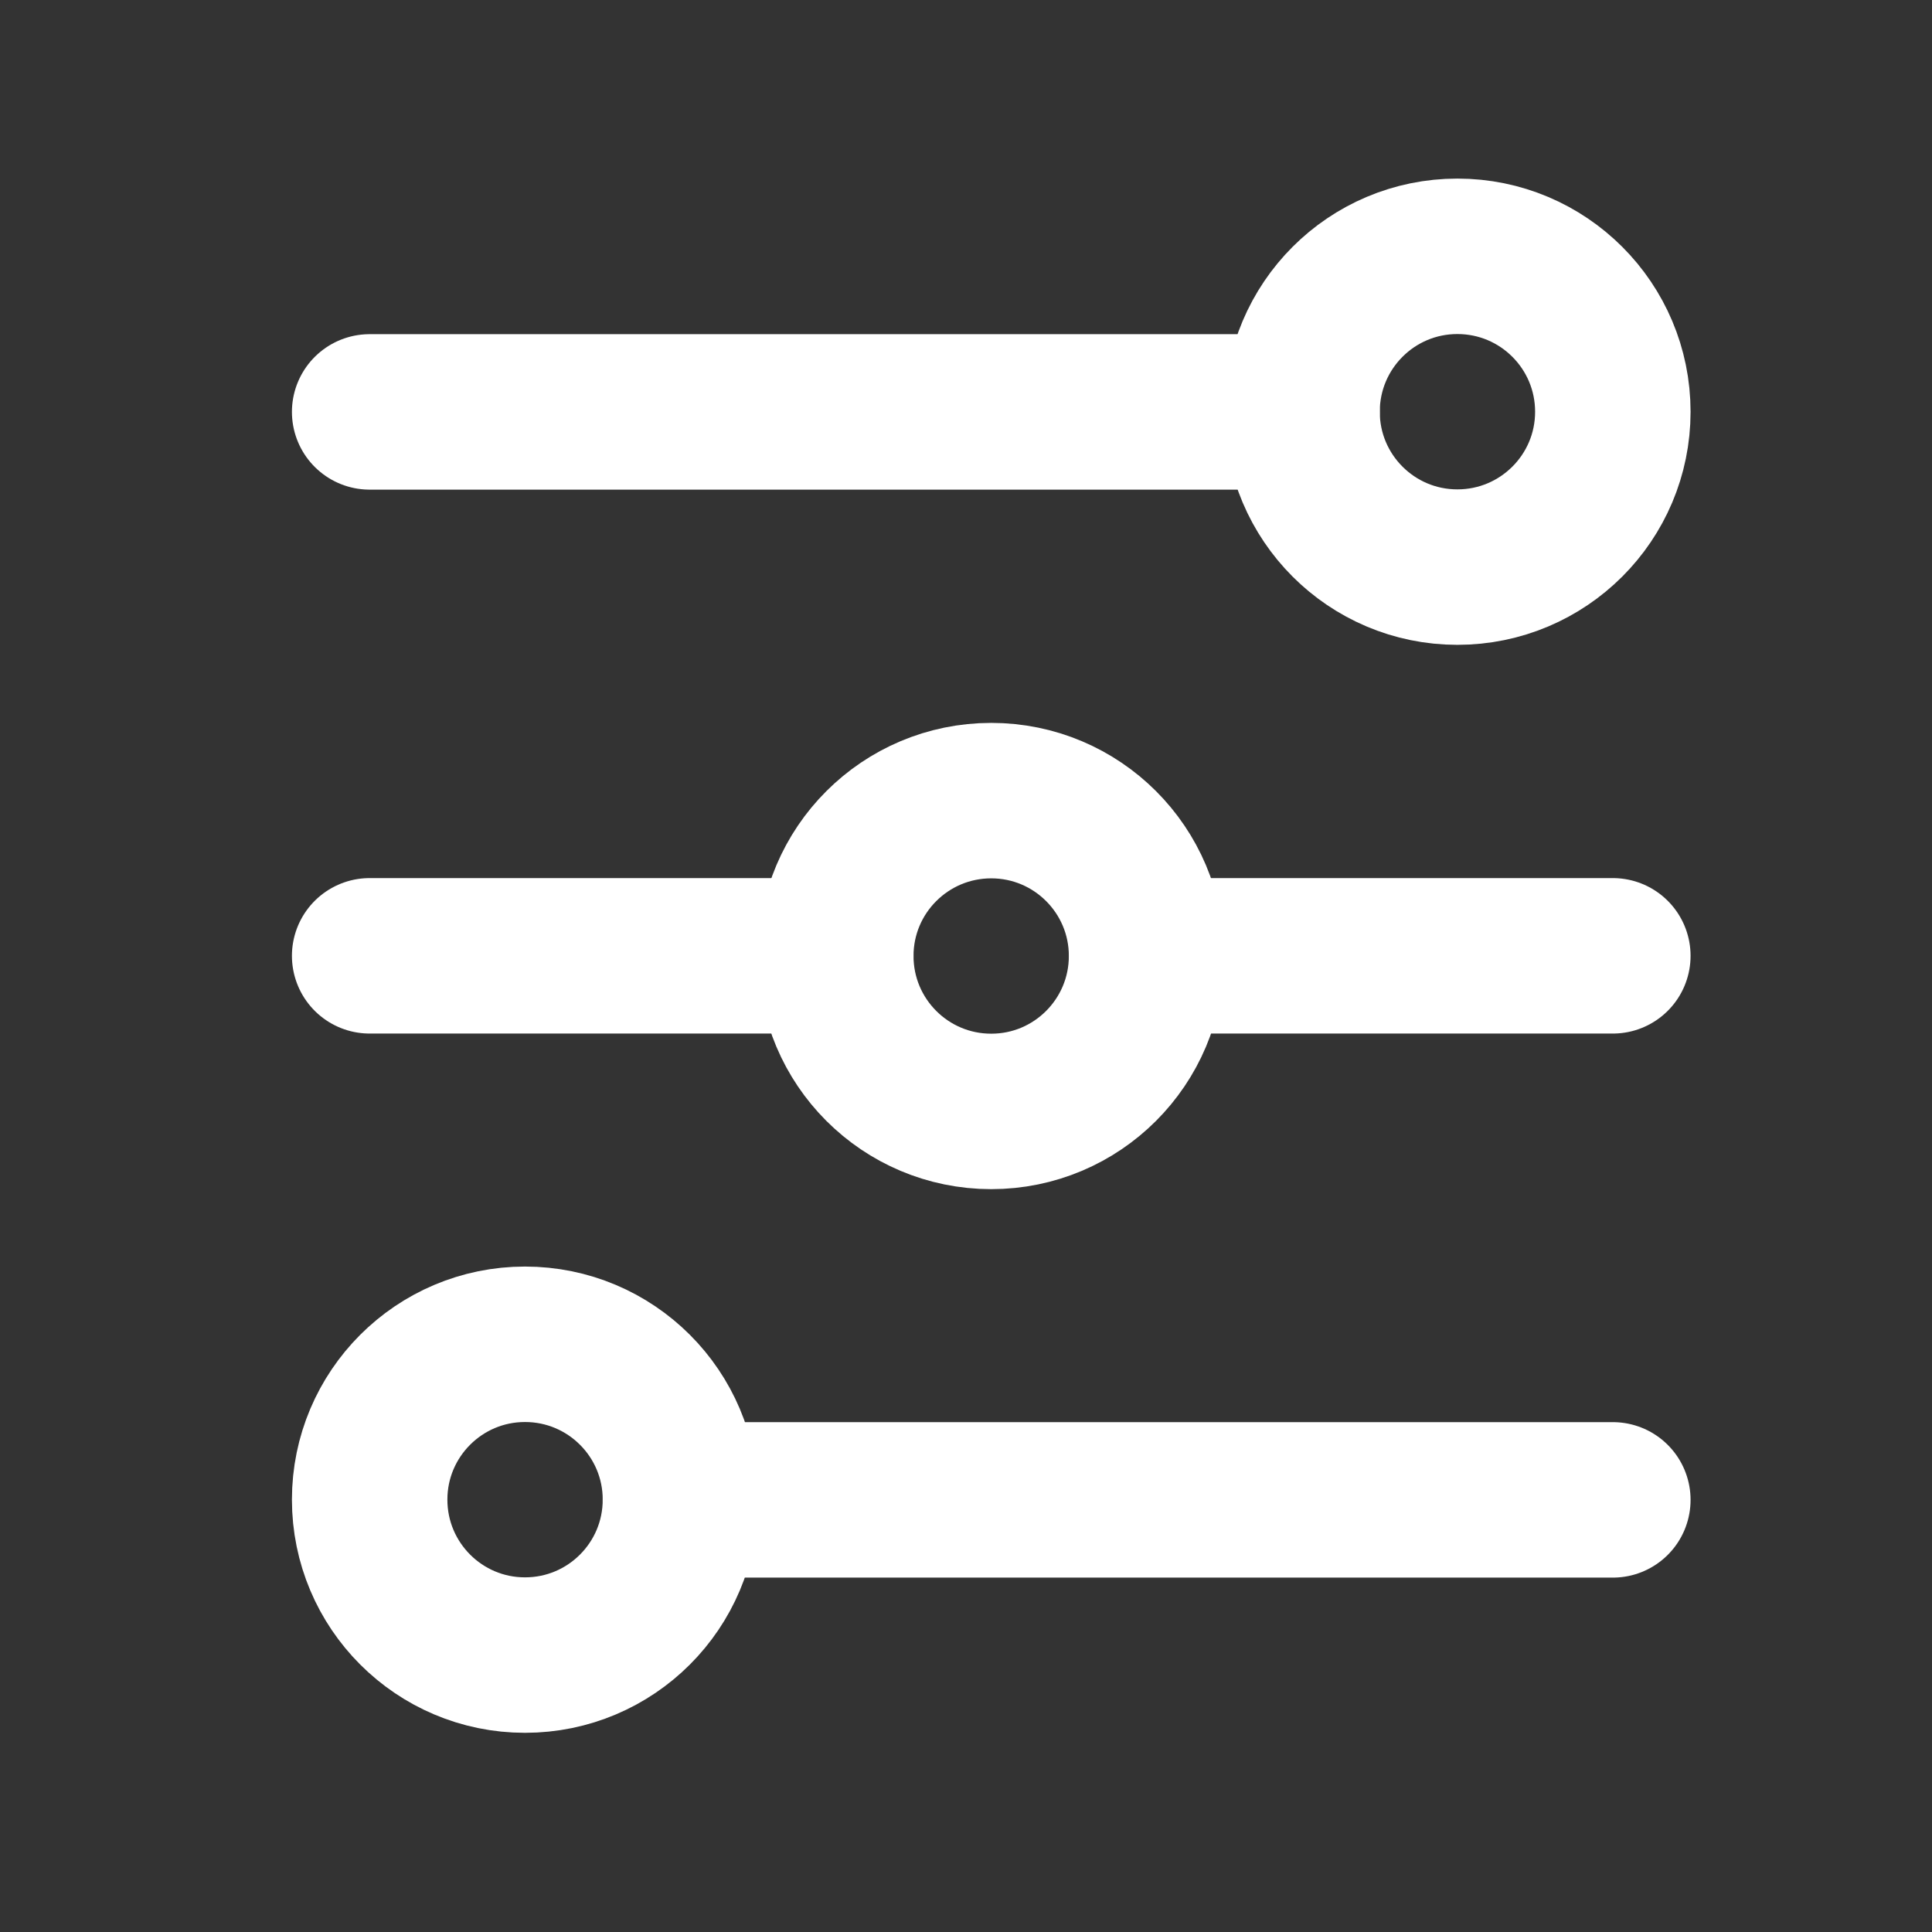
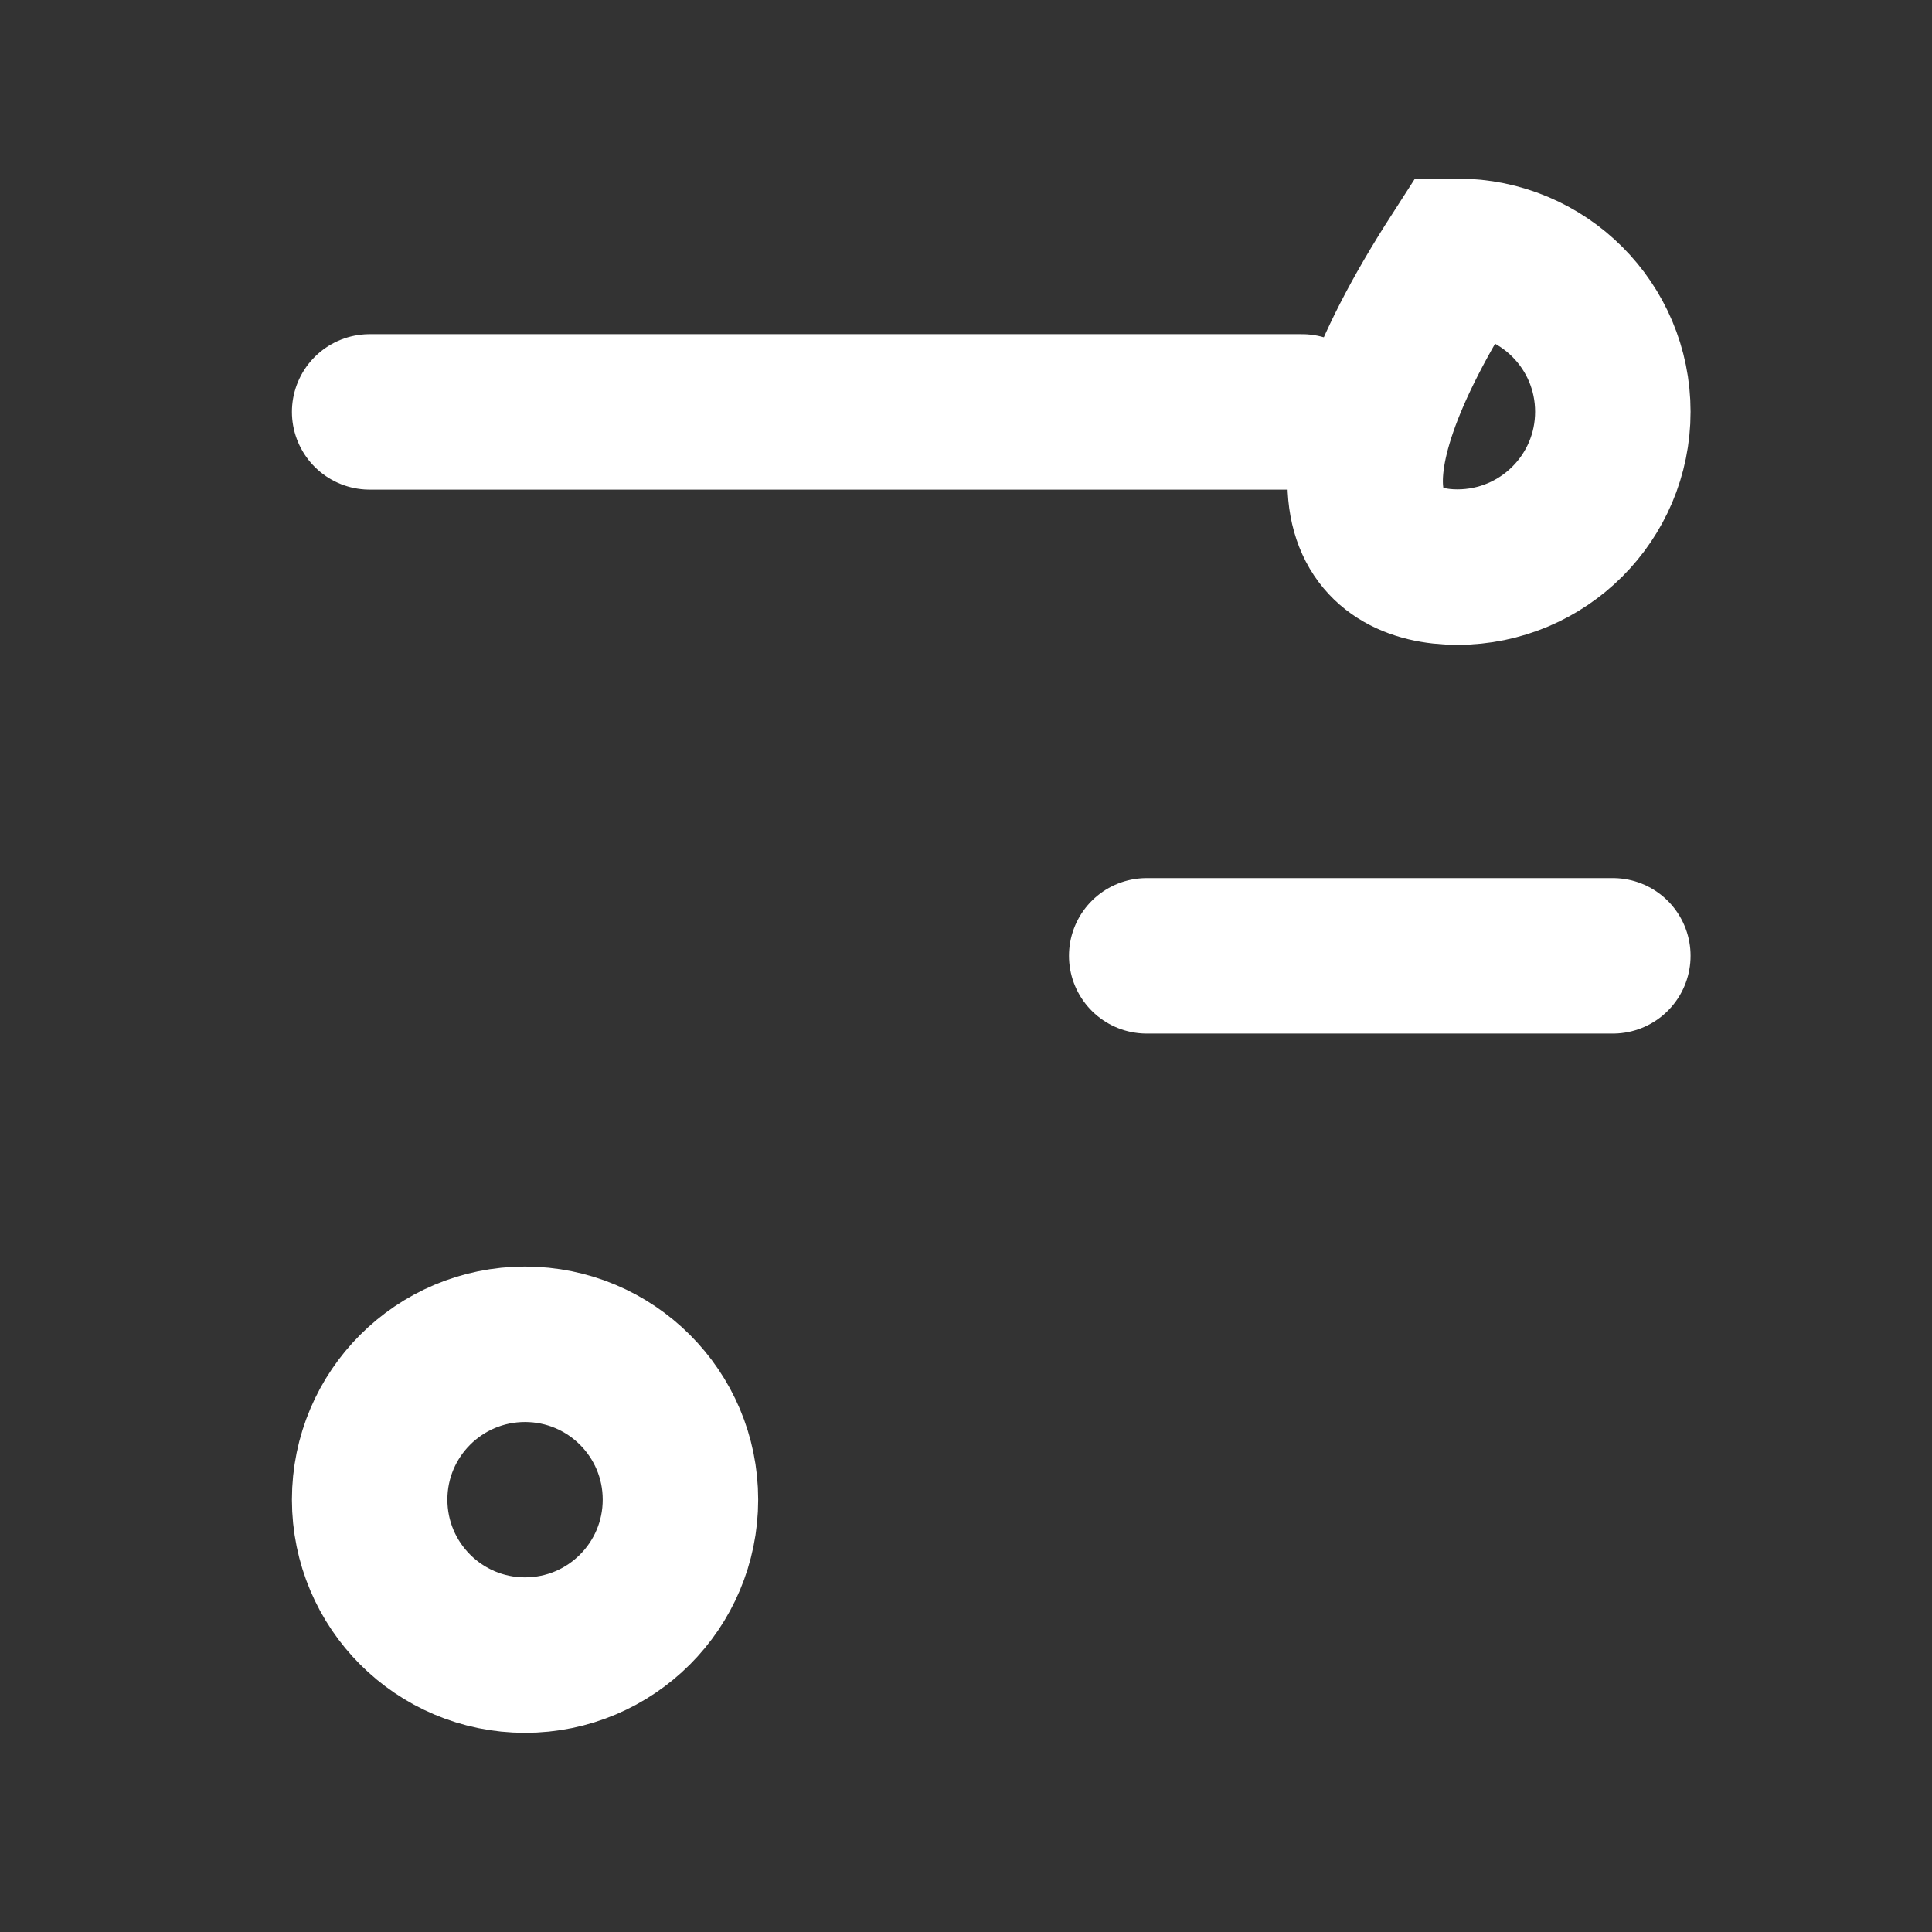
<svg xmlns="http://www.w3.org/2000/svg" width="15" height="15" viewBox="0 0 15 15" fill="none">
  <rect x="0" y="0" width="15" height="15" fill="#333333" stroke="none" />
  <g clip-path="url(#clip0_72_2958)">
    <path d="M2.87 3.198H10.109" stroke="white" stroke-width="1.207" stroke-linecap="round" />
-     <path d="M2.87 7.421H6.489" stroke="white" stroke-width="1.207" stroke-linecap="round" />
    <path d="M8.903 7.421H12.522" stroke="white" stroke-width="1.207" stroke-linecap="round" />
-     <path d="M5.283 11.645H12.522" stroke="white" stroke-width="1.207" stroke-linecap="round" />
-     <path d="M11.315 4.403C11.982 4.403 12.522 3.863 12.522 3.197C12.522 2.53 11.982 1.99 11.315 1.99C10.649 1.99 10.109 2.53 10.109 3.197C10.109 3.863 10.649 4.403 11.315 4.403Z" stroke="white" stroke-width="1.207" stroke-linecap="round" />
-     <path d="M7.696 8.629C8.362 8.629 8.902 8.089 8.902 7.422C8.902 6.756 8.362 6.216 7.696 6.216C7.029 6.216 6.489 6.756 6.489 7.422C6.489 8.089 7.029 8.629 7.696 8.629Z" stroke="white" stroke-width="1.207" stroke-linecap="round" />
+     <path d="M11.315 4.403C11.982 4.403 12.522 3.863 12.522 3.197C12.522 2.53 11.982 1.99 11.315 1.99C10.109 3.863 10.649 4.403 11.315 4.403Z" stroke="white" stroke-width="1.207" stroke-linecap="round" />
    <path d="M4.076 12.85C4.743 12.85 5.283 12.31 5.283 11.643C5.283 10.977 4.743 10.437 4.076 10.437C3.41 10.437 2.87 10.977 2.87 11.643C2.87 12.31 3.41 12.85 4.076 12.85Z" stroke="white" stroke-width="1.207" stroke-linecap="round" />
  </g>
  <defs>
    <clipPath id="clip0_72_2958">
      <rect width="14.478" height="14.478" fill="white" transform="translate(0.457 0.182)" />
    </clipPath>
  </defs>
</svg>